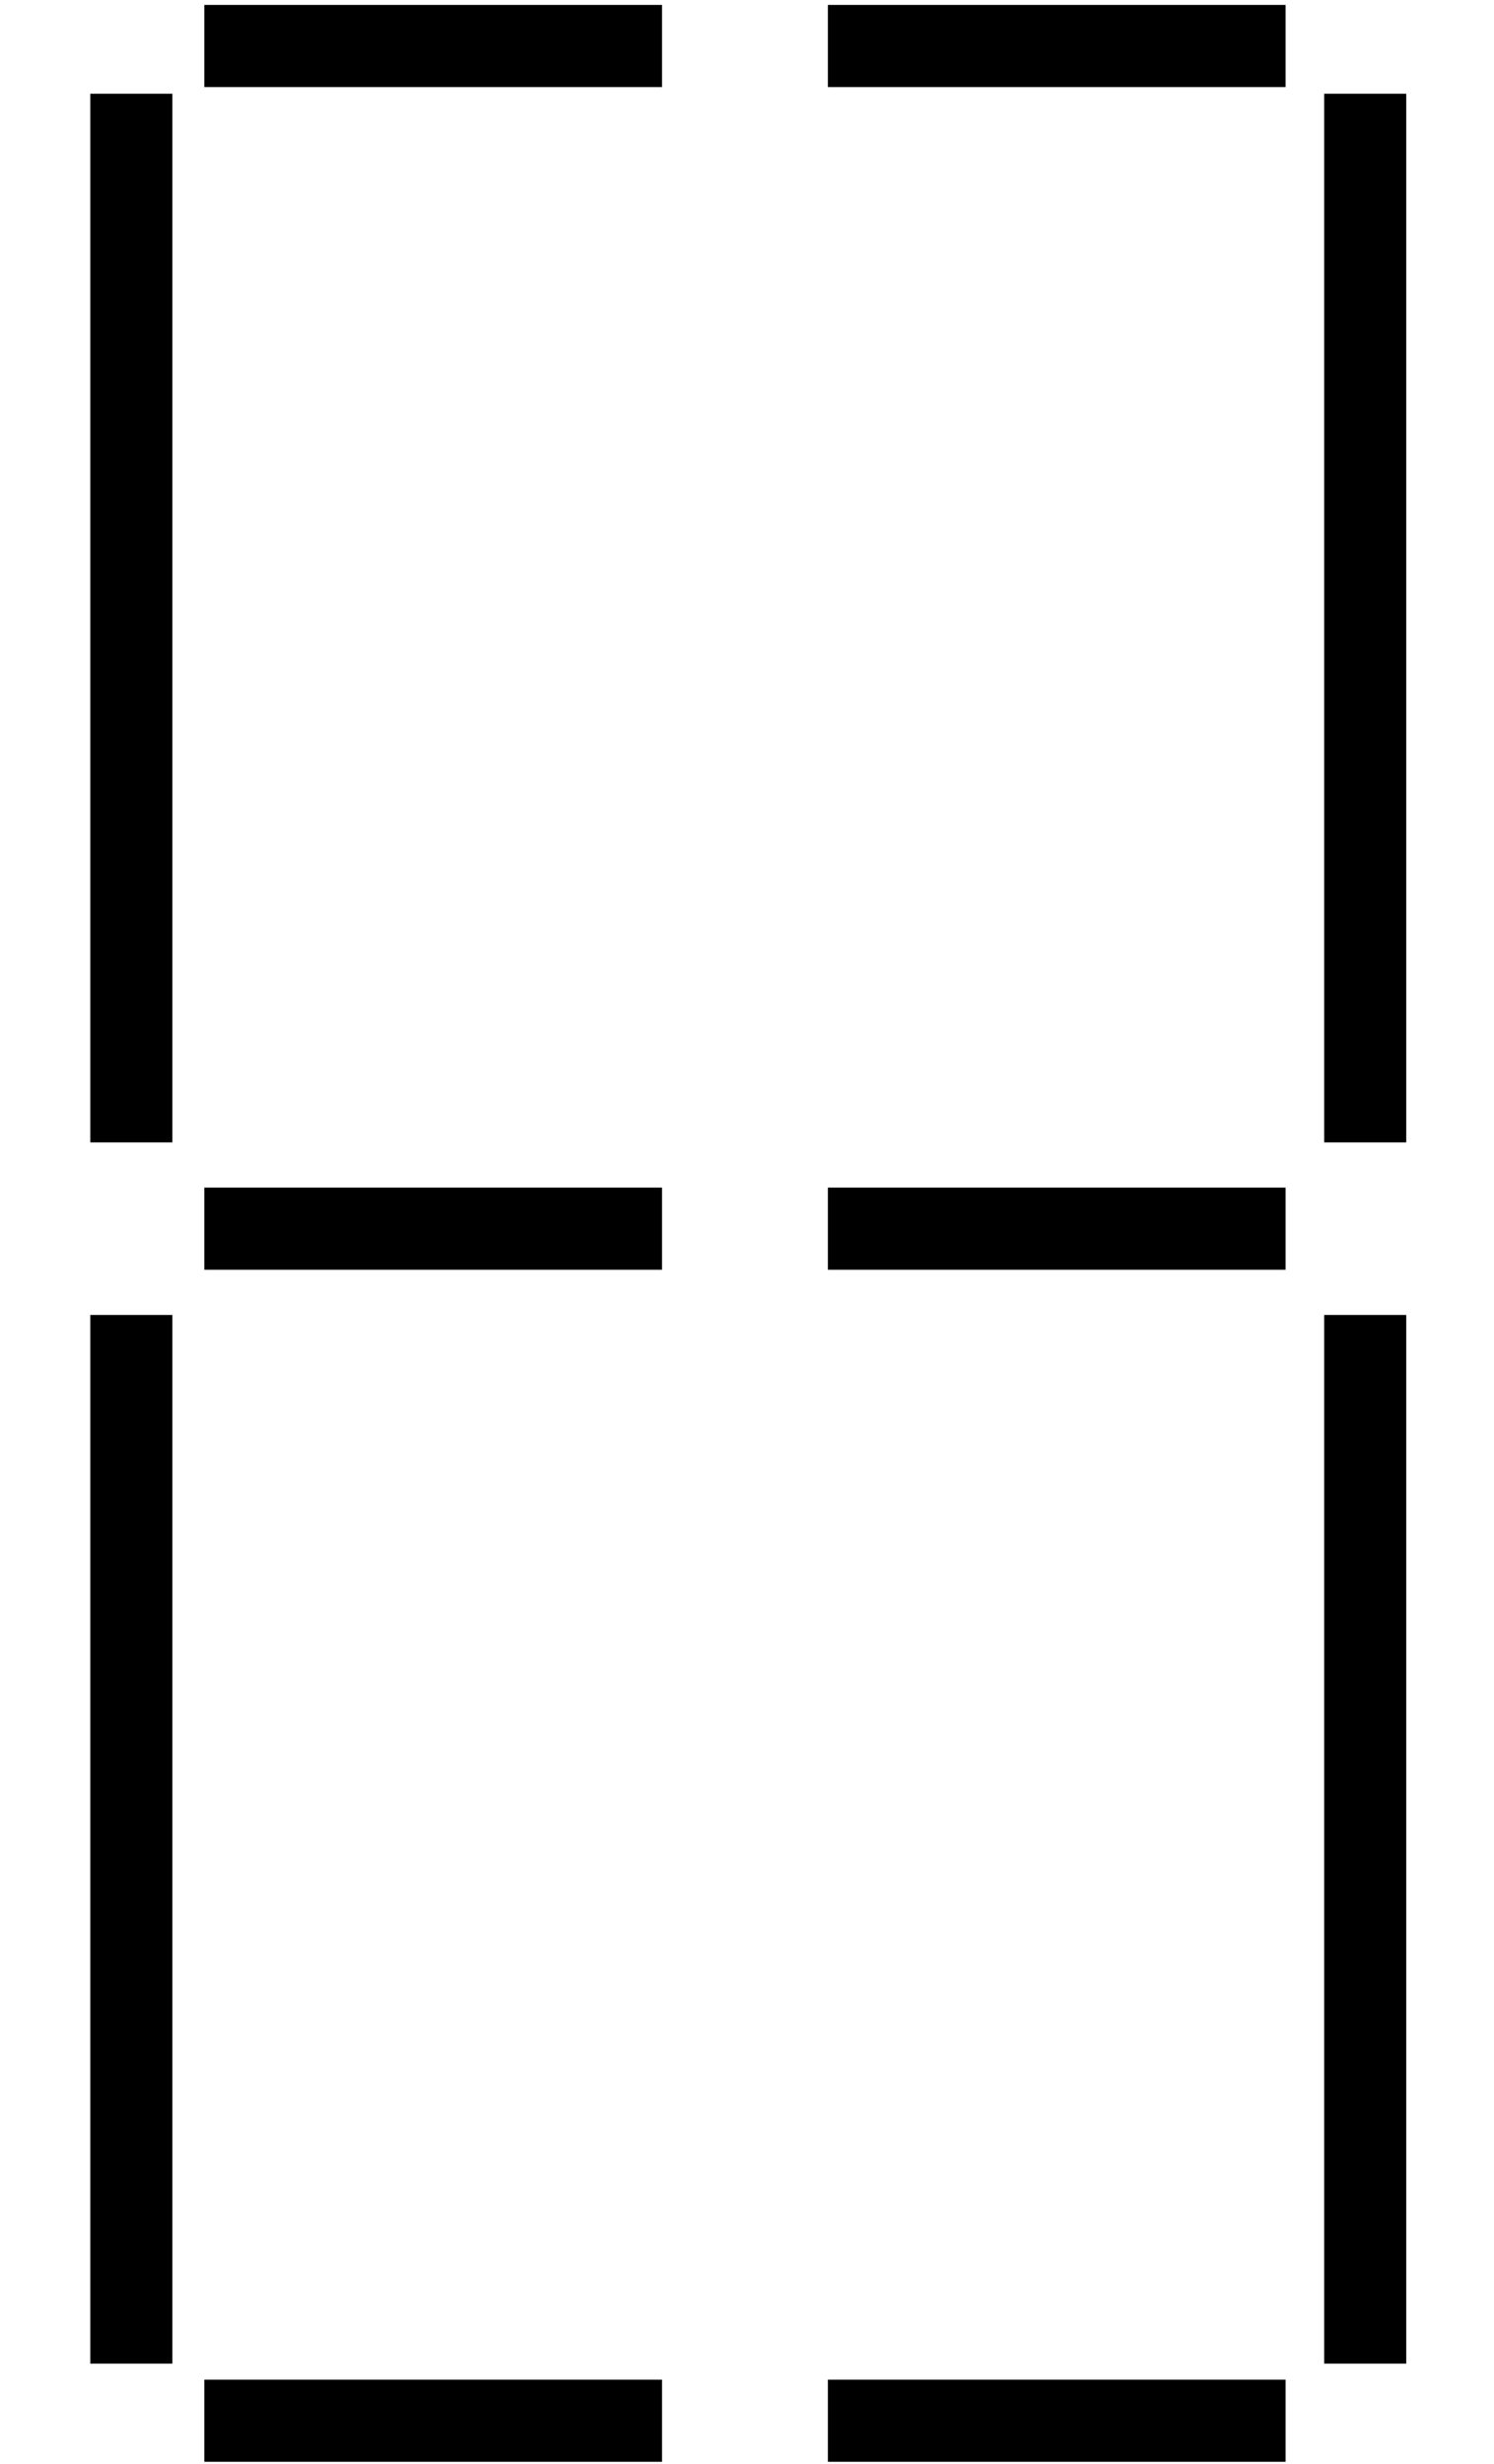
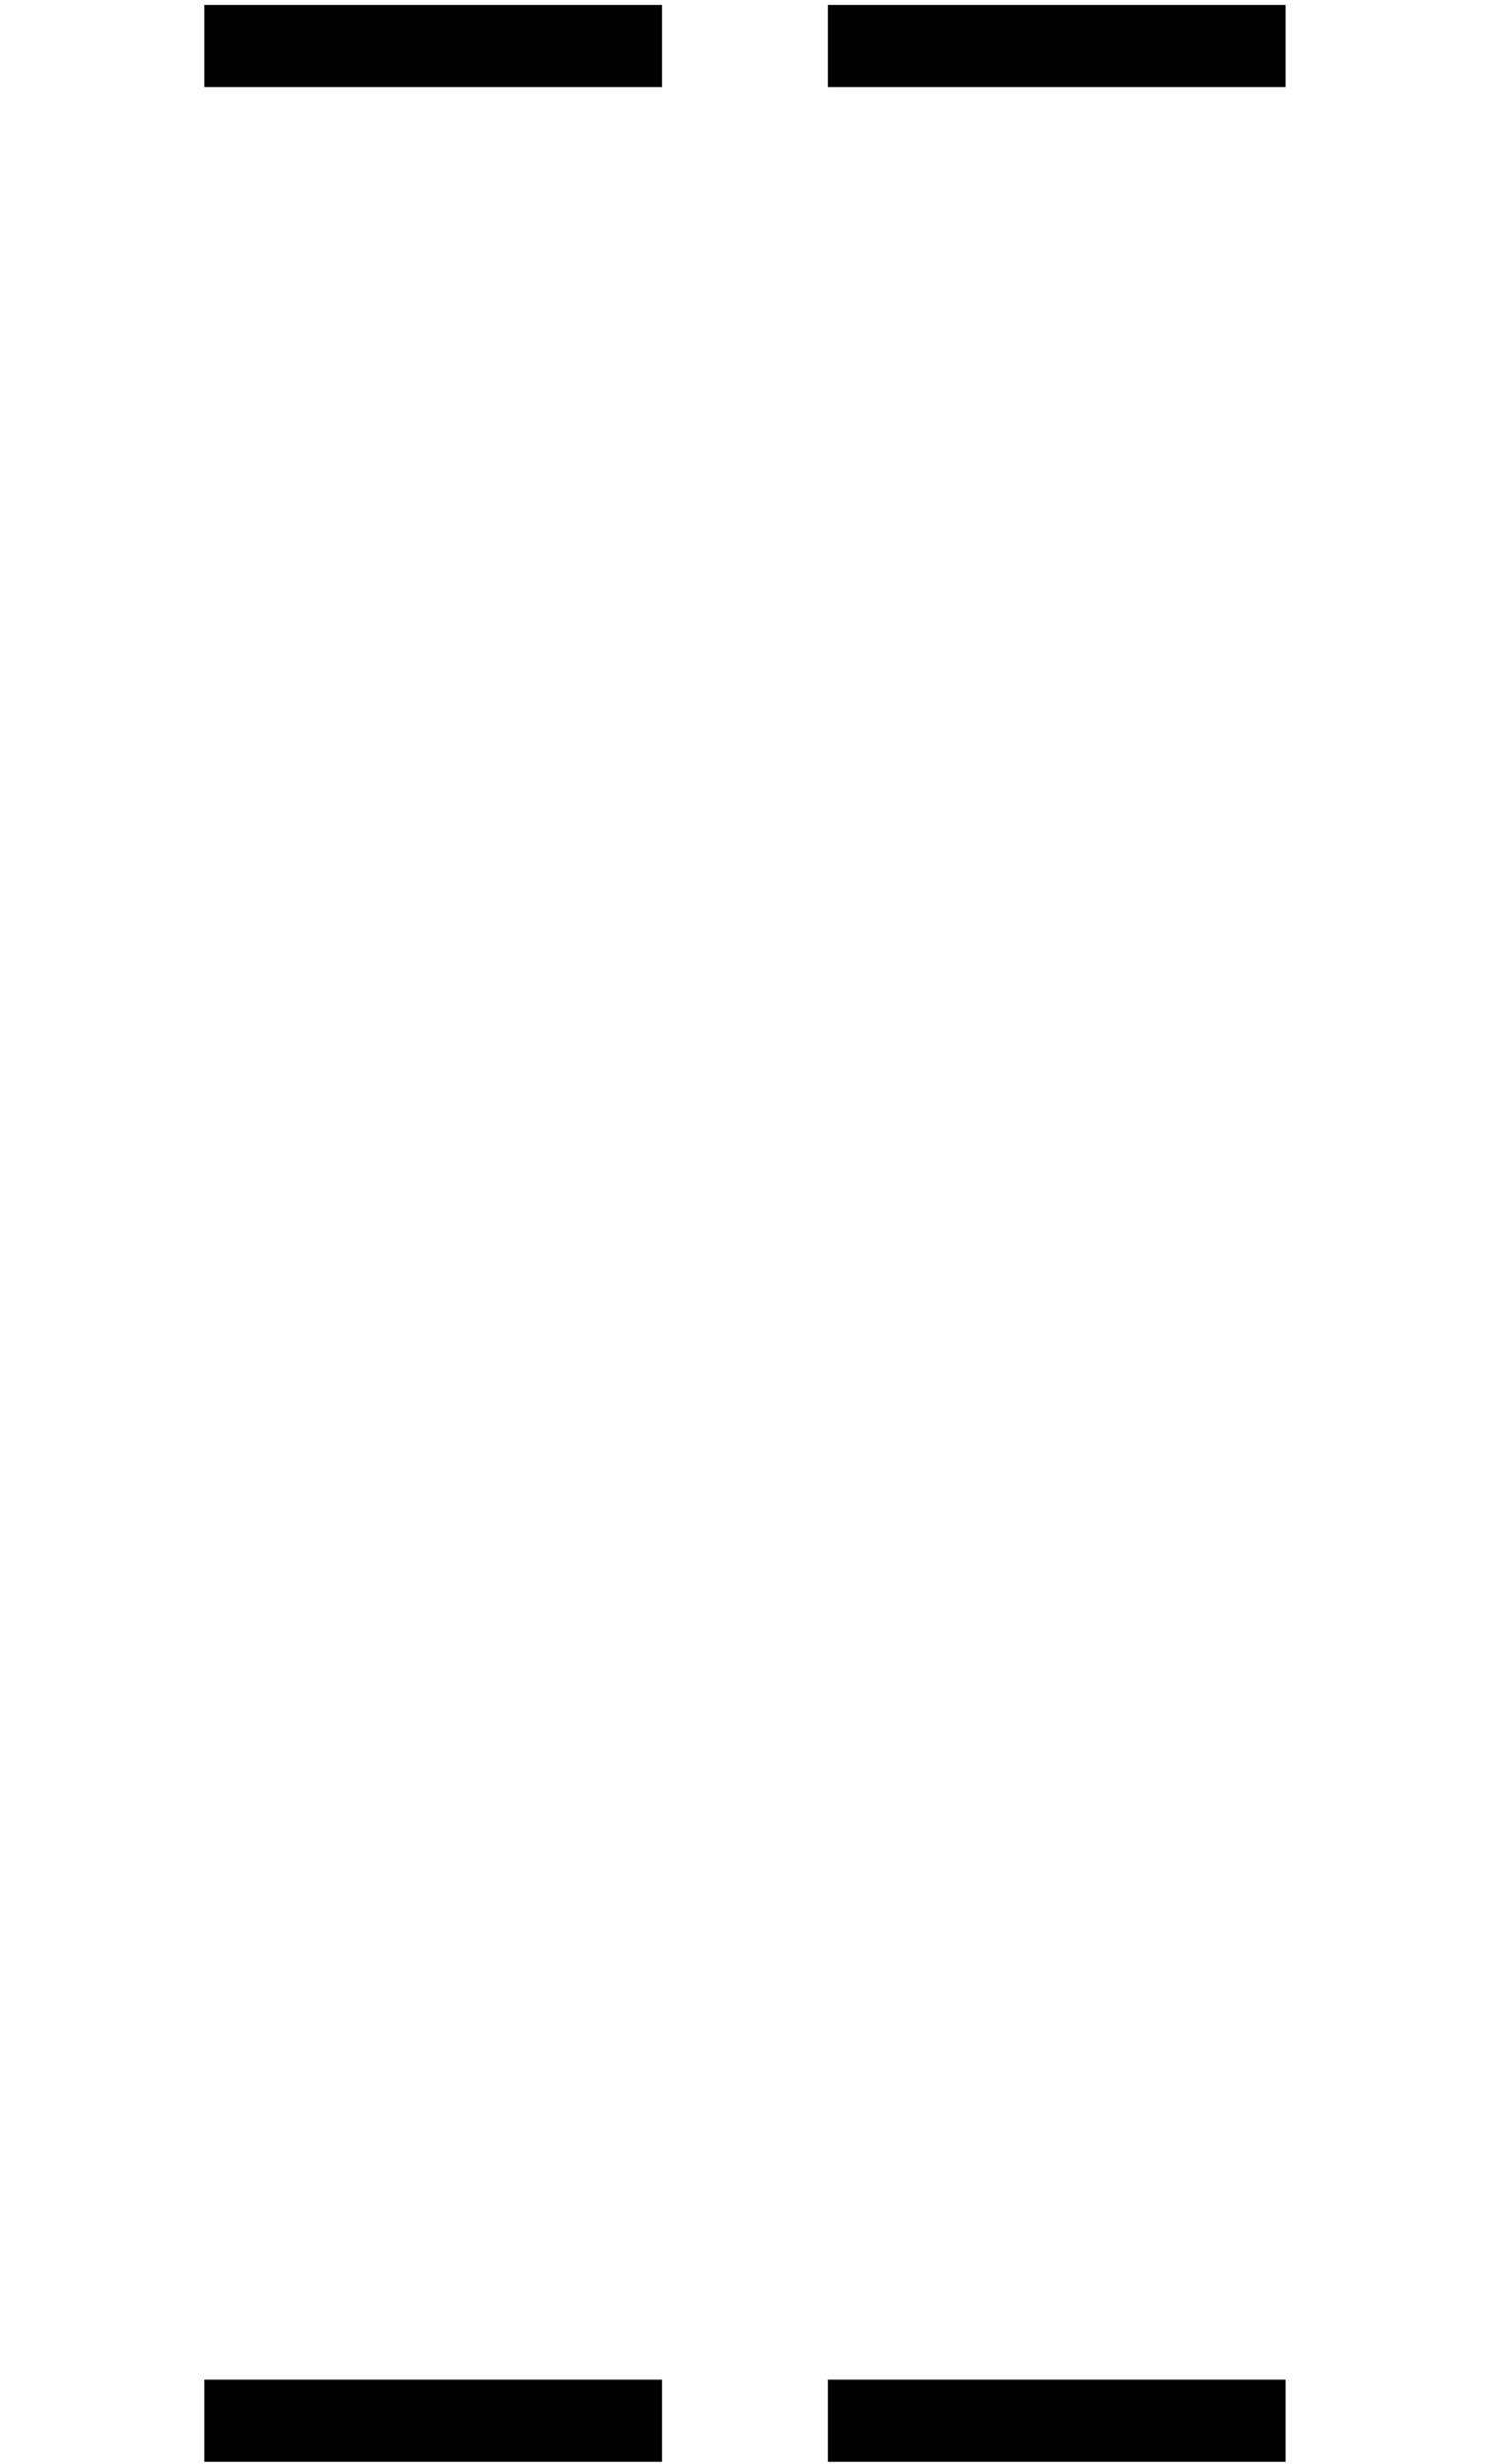
<svg xmlns="http://www.w3.org/2000/svg" width="455" height="750" viewBox="0 0 455 750">
-   <path fill="none" stroke="#000" stroke-width="25" d="M40 719.472V400.264M415.777 719.472V400.264M415.777 719.472V400.264M40 347.736V28.527M415.777 347.736V28.527M62.224 374h139.4M252.132 374h139.402" />
  <circle transform="translate(-360.02 -145.002)" fill-opacity=".836" cx="838.427" cy="892.758" r="16.162" />
  <path fill="none" stroke="#000" stroke-width="25" d="M62.224 14h139.4M252.132 14h139.402M62.224 736.857h139.4M252.132 736.857h139.402" />
</svg>